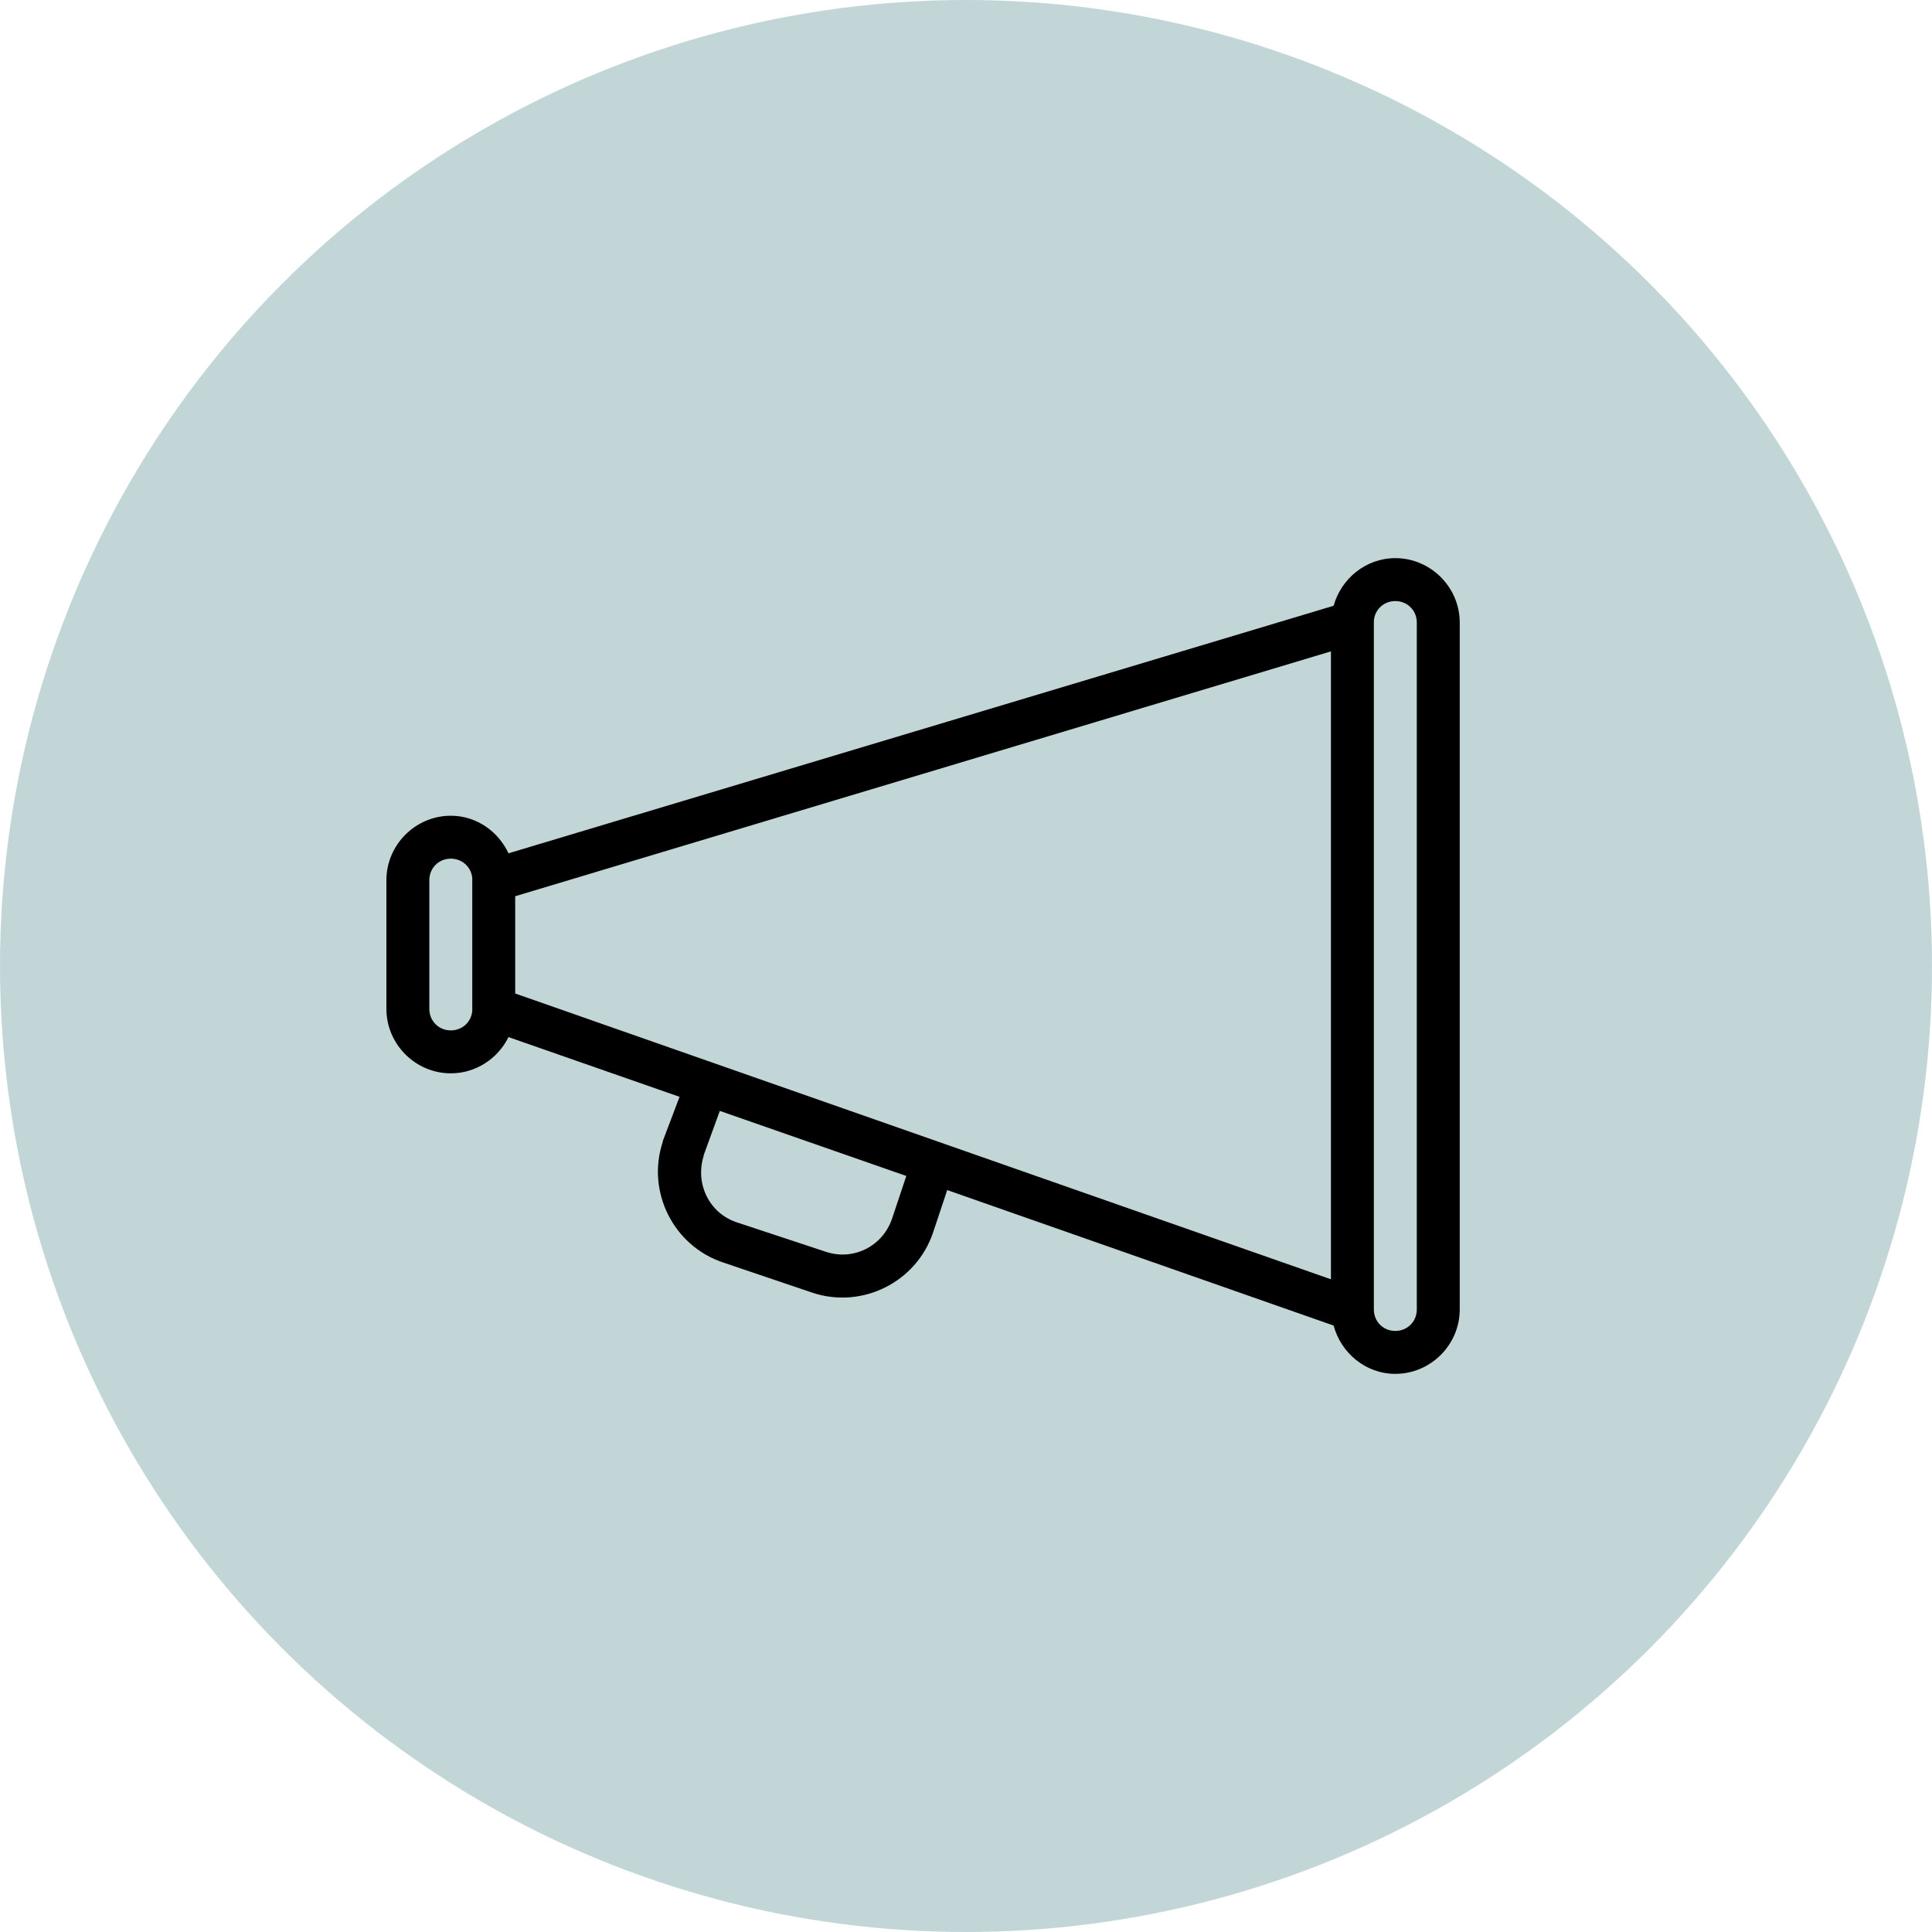
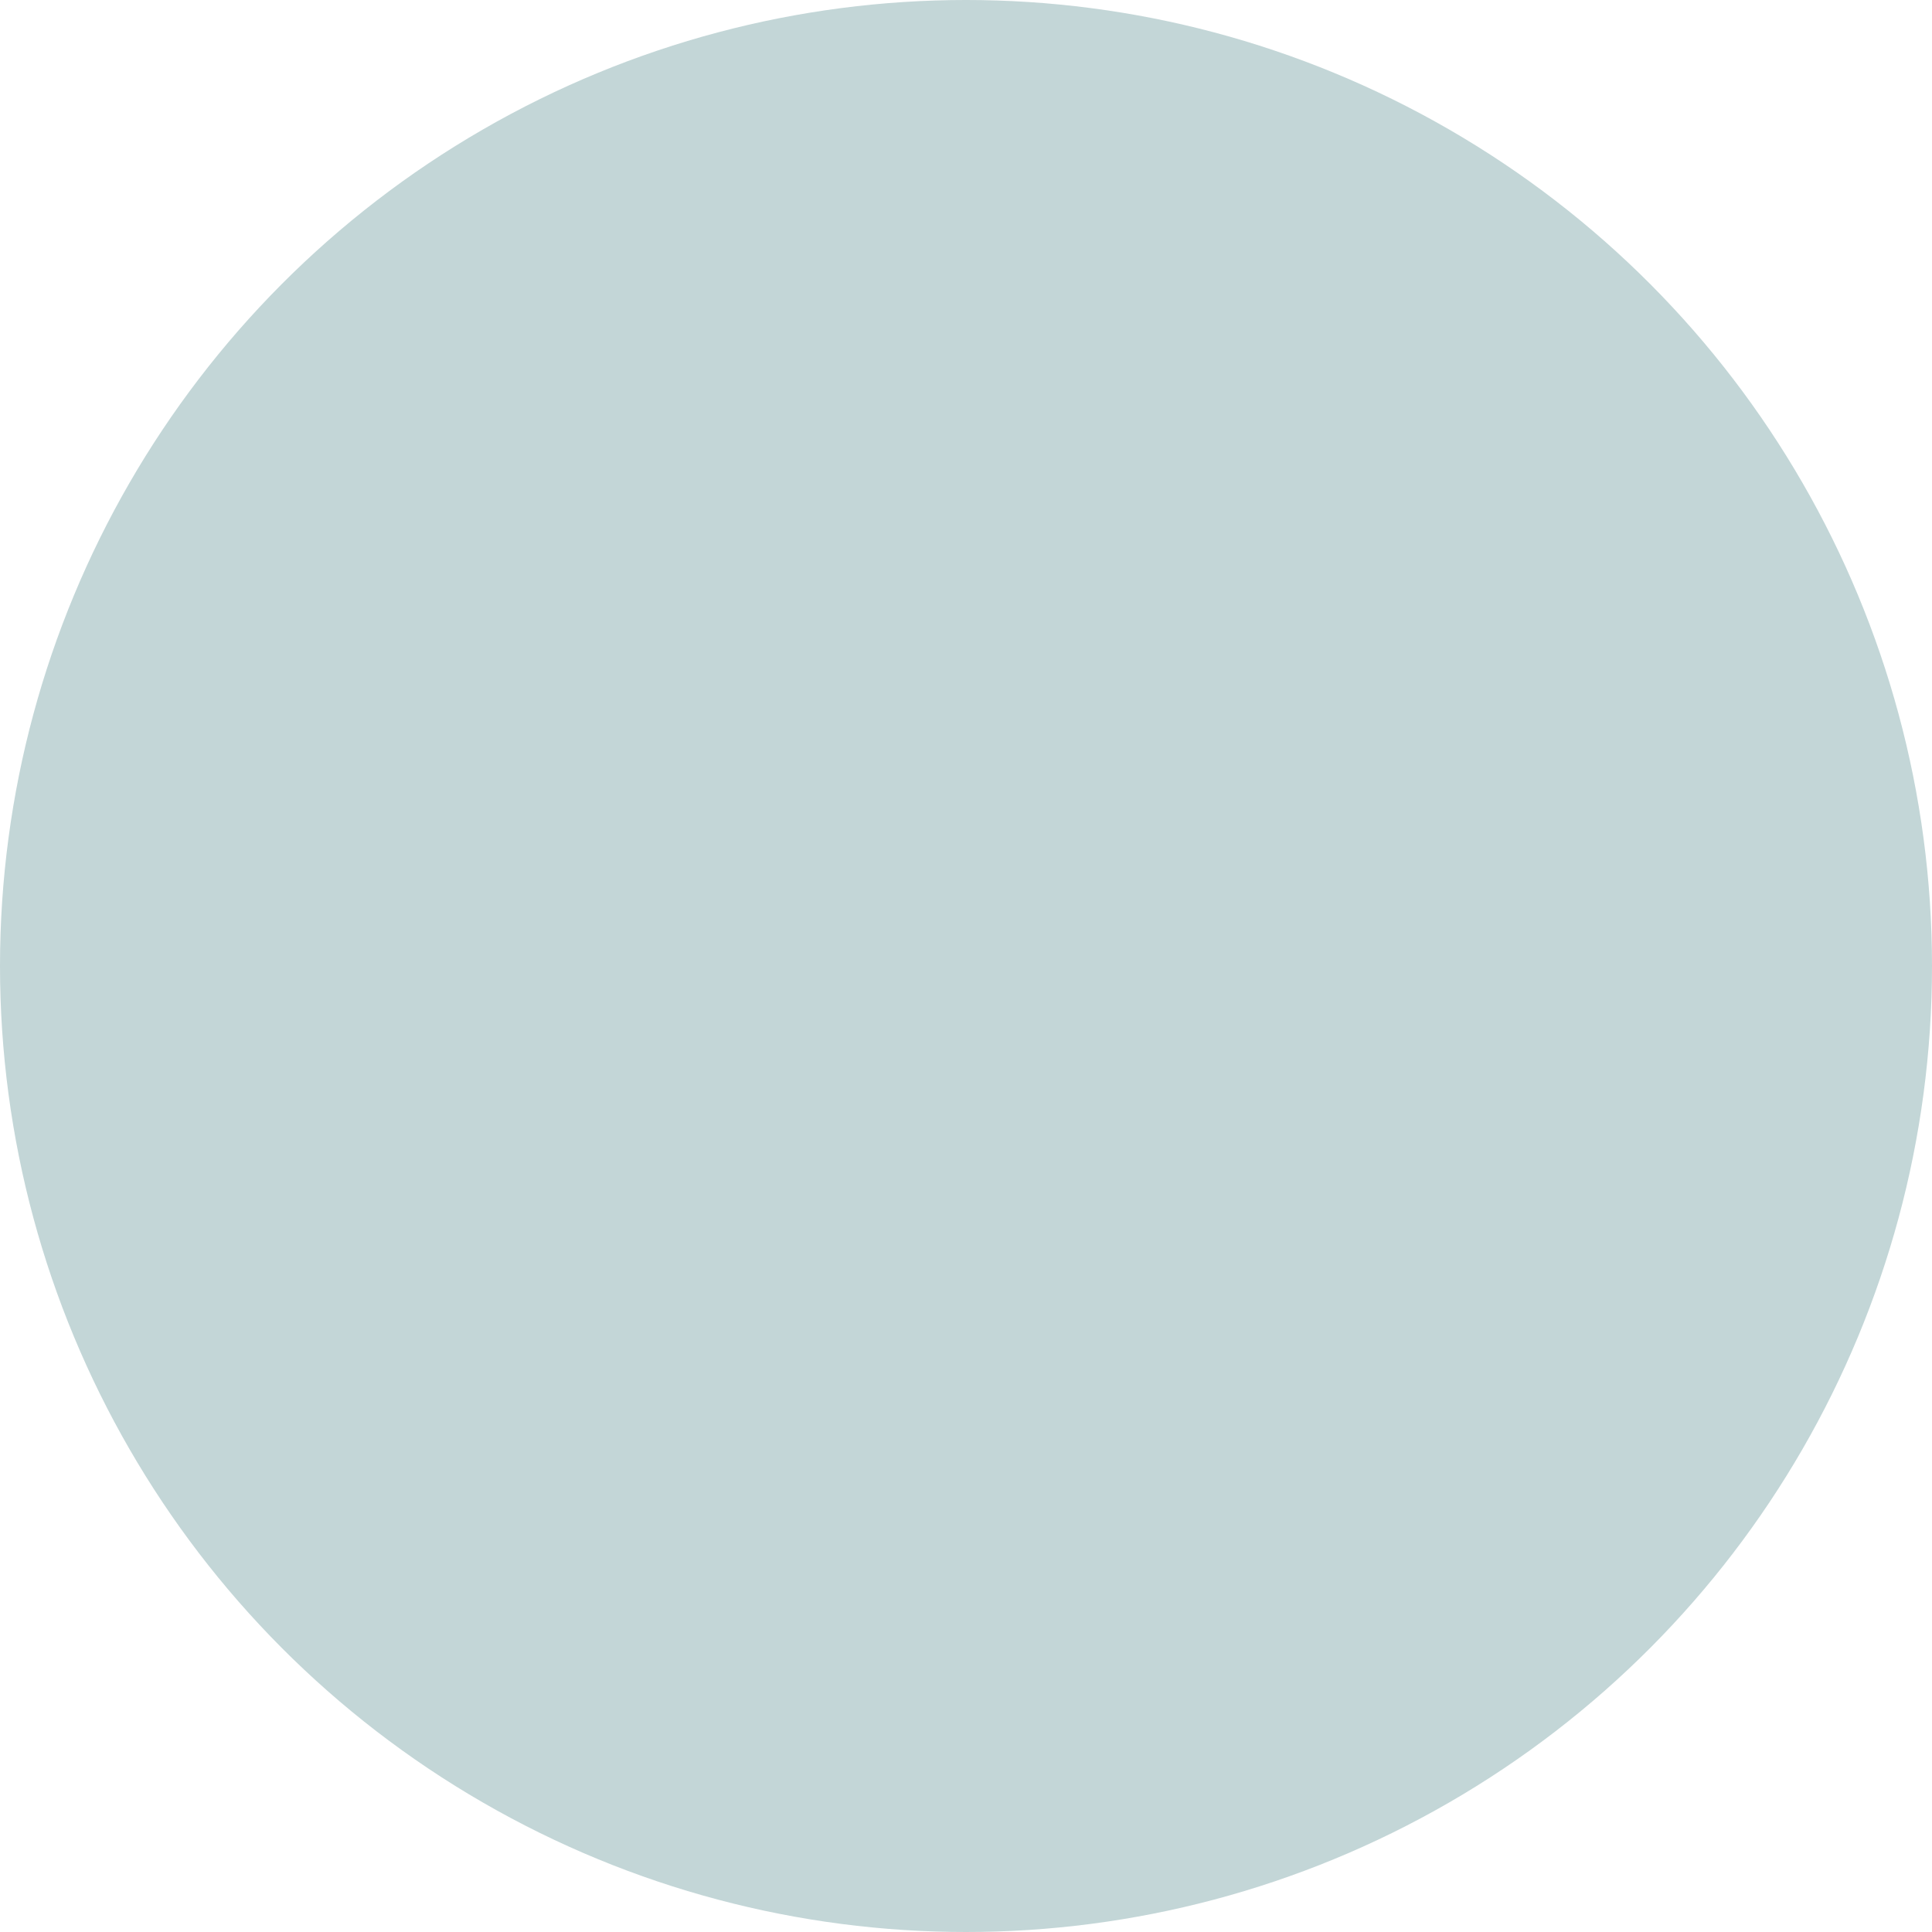
<svg xmlns="http://www.w3.org/2000/svg" width="90" height="90" viewBox="0 0 90 90" fill="none">
  <circle cx="45" cy="45" r="45" fill="#C3D6D7" />
-   <path d="M65 26C63.629 26 62.477 26.953 62.125 28.219L23.688 39.75C23.207 38.727 22.195 38 21 38C19.355 38 18 39.355 18 41V47C18 48.645 19.355 50 21 50C22.176 50 23.195 49.309 23.688 48.312L31.656 51.094L30.875 53.156C30.875 53.168 30.875 53.176 30.875 53.188C30.102 55.508 31.367 58.039 33.688 58.812L37.844 60.219C40.164 60.992 42.695 59.727 43.469 57.406L44.125 55.438L62.125 61.75C62.469 63.031 63.621 64 65 64C66.644 64 68 62.645 68 61V29C68 27.355 66.644 26 65 26ZM65 28C65.562 28 66 28.438 66 29V61C66 61.562 65.562 62 65 62C64.445 62 64.016 61.582 64 61.031C64 61.02 64 61.012 64 61V29C64 28.969 64 28.938 64 28.906C64.047 28.387 64.469 28 65 28ZM62 30.344V59.594L24 46.281V41.75L62 30.344ZM21 40C21.531 40 21.953 40.387 22 40.906C22.004 40.938 22 40.969 22 41V47C22 47.031 22 47.062 22 47.094C21.953 47.613 21.531 48 21 48C20.438 48 20 47.562 20 47V41C20 40.438 20.438 40 21 40ZM33.531 51.75L42.219 54.781L41.562 56.75C41.133 58.047 39.766 58.746 38.469 58.312L34.312 56.938C33.031 56.508 32.371 55.129 32.781 53.844C32.785 53.832 32.777 53.824 32.781 53.812L33.531 51.75Z" fill="black" />
</svg>